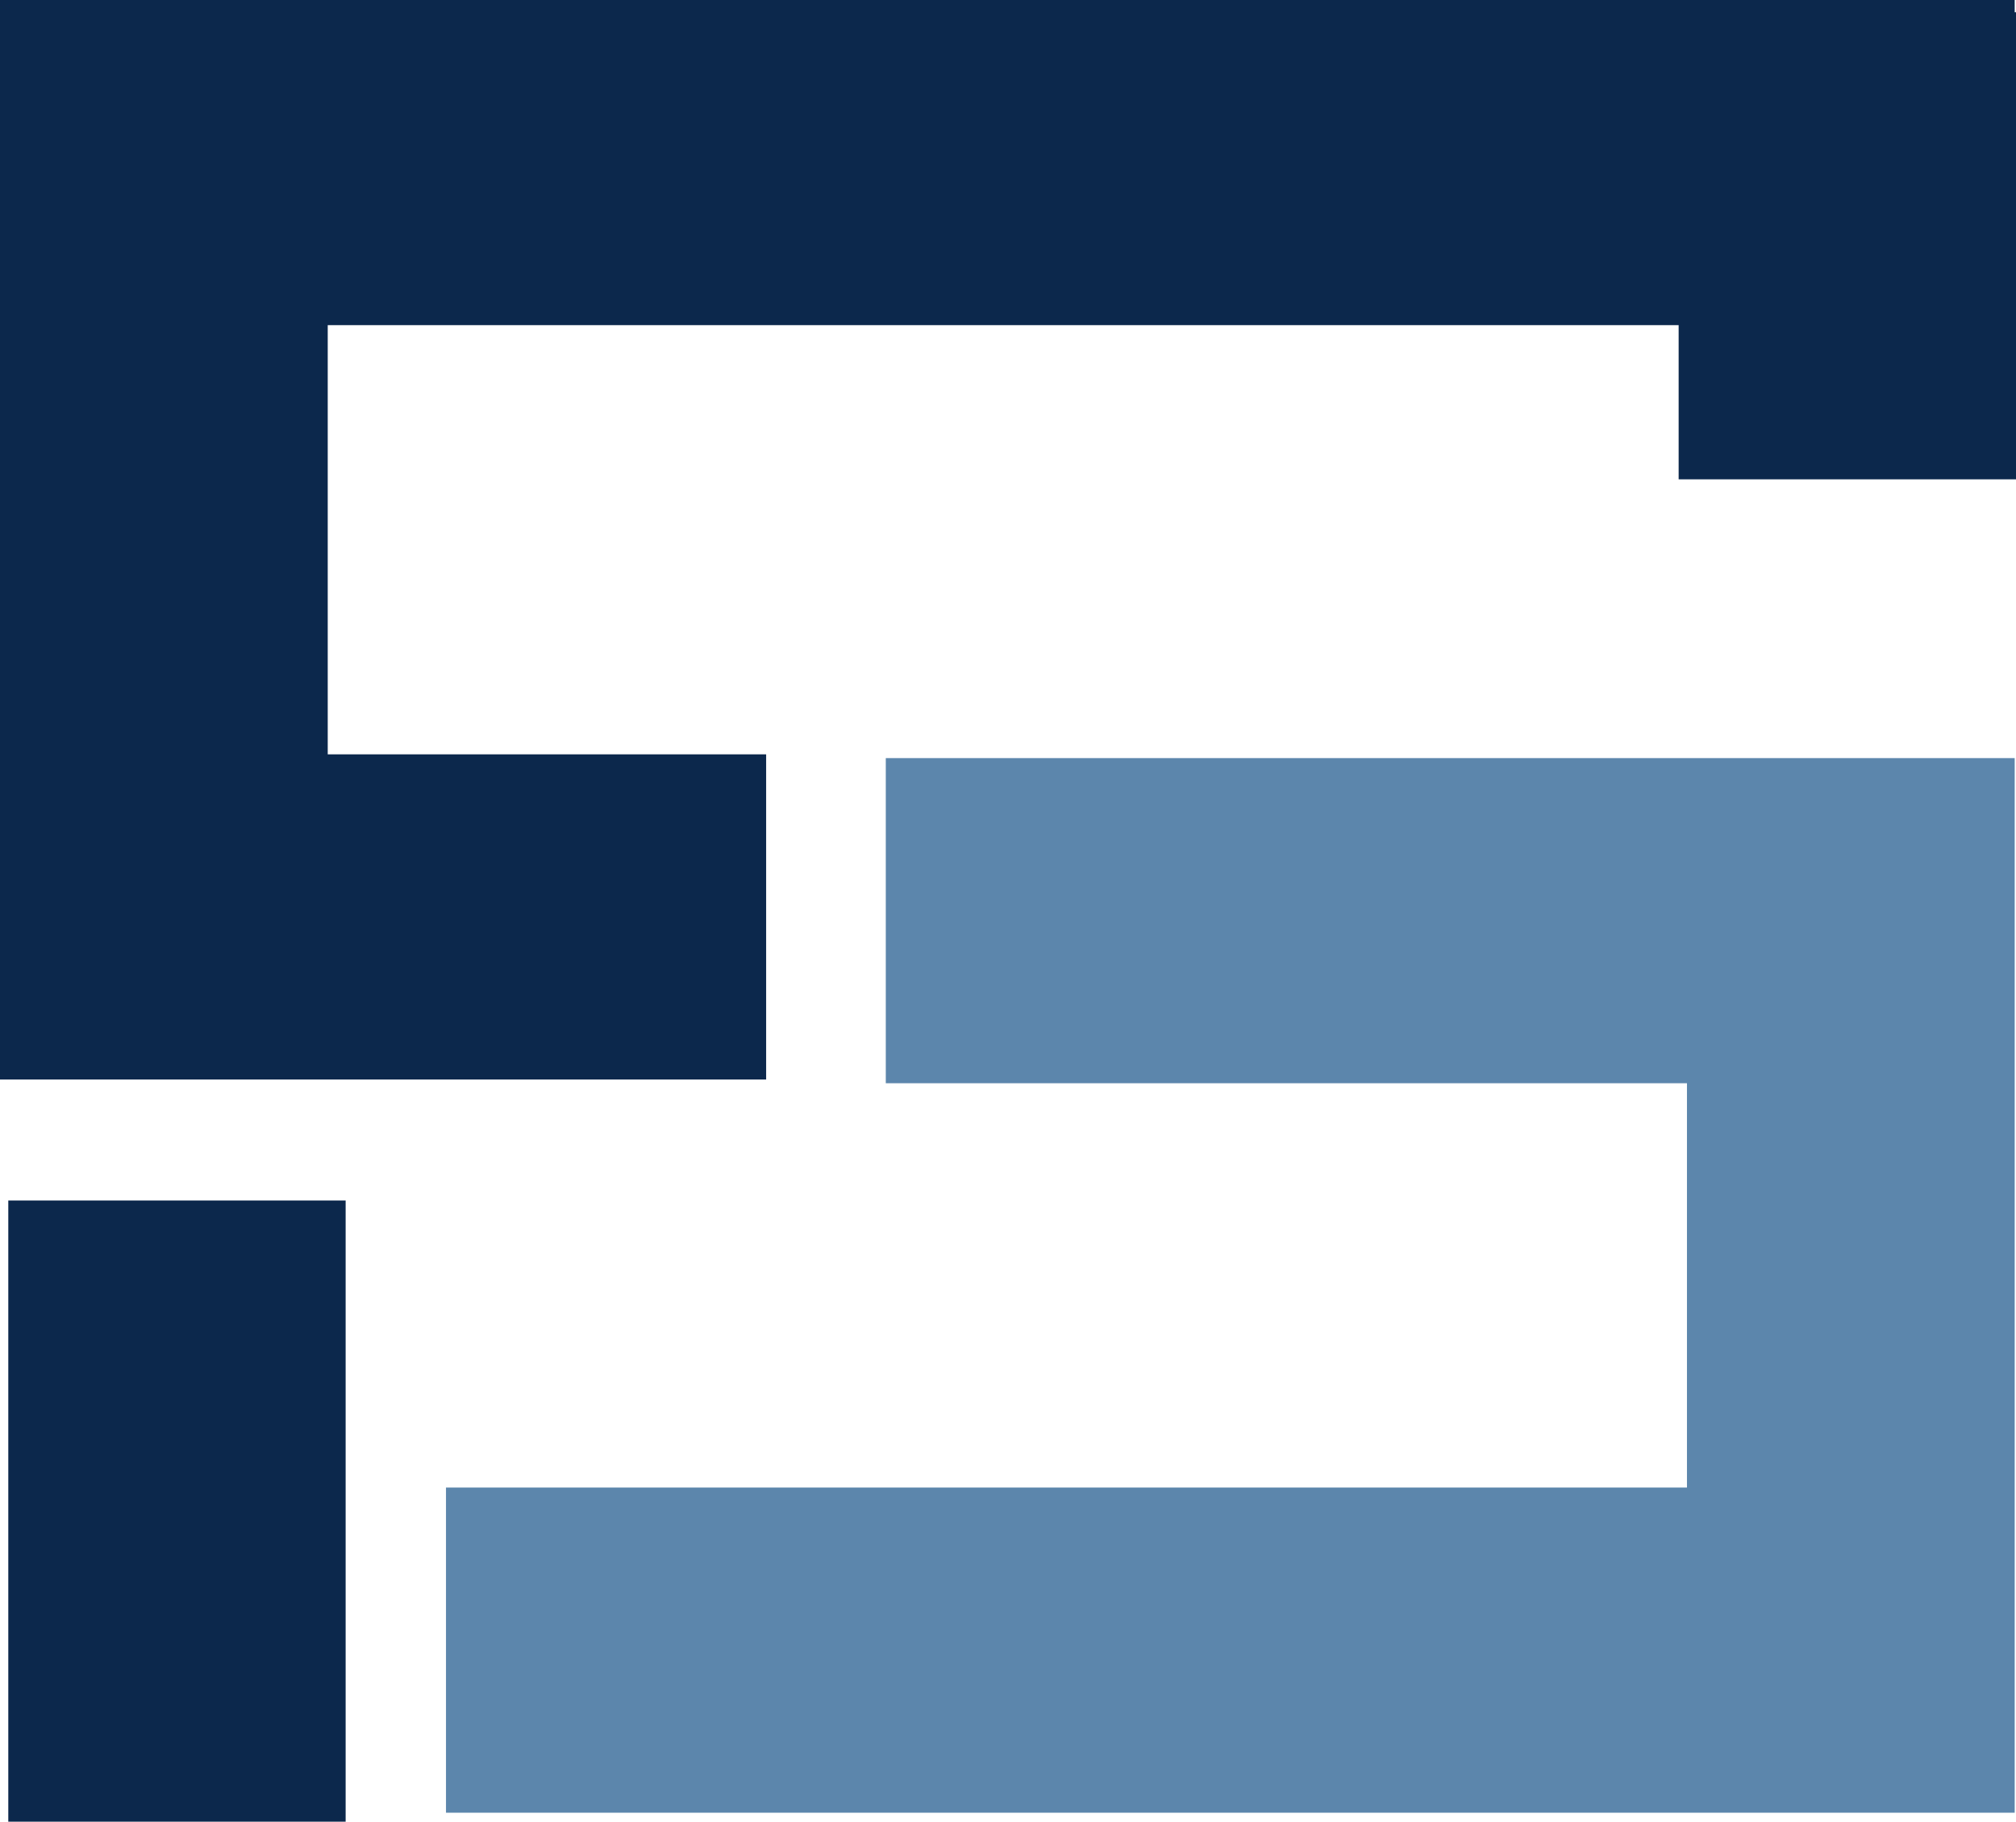
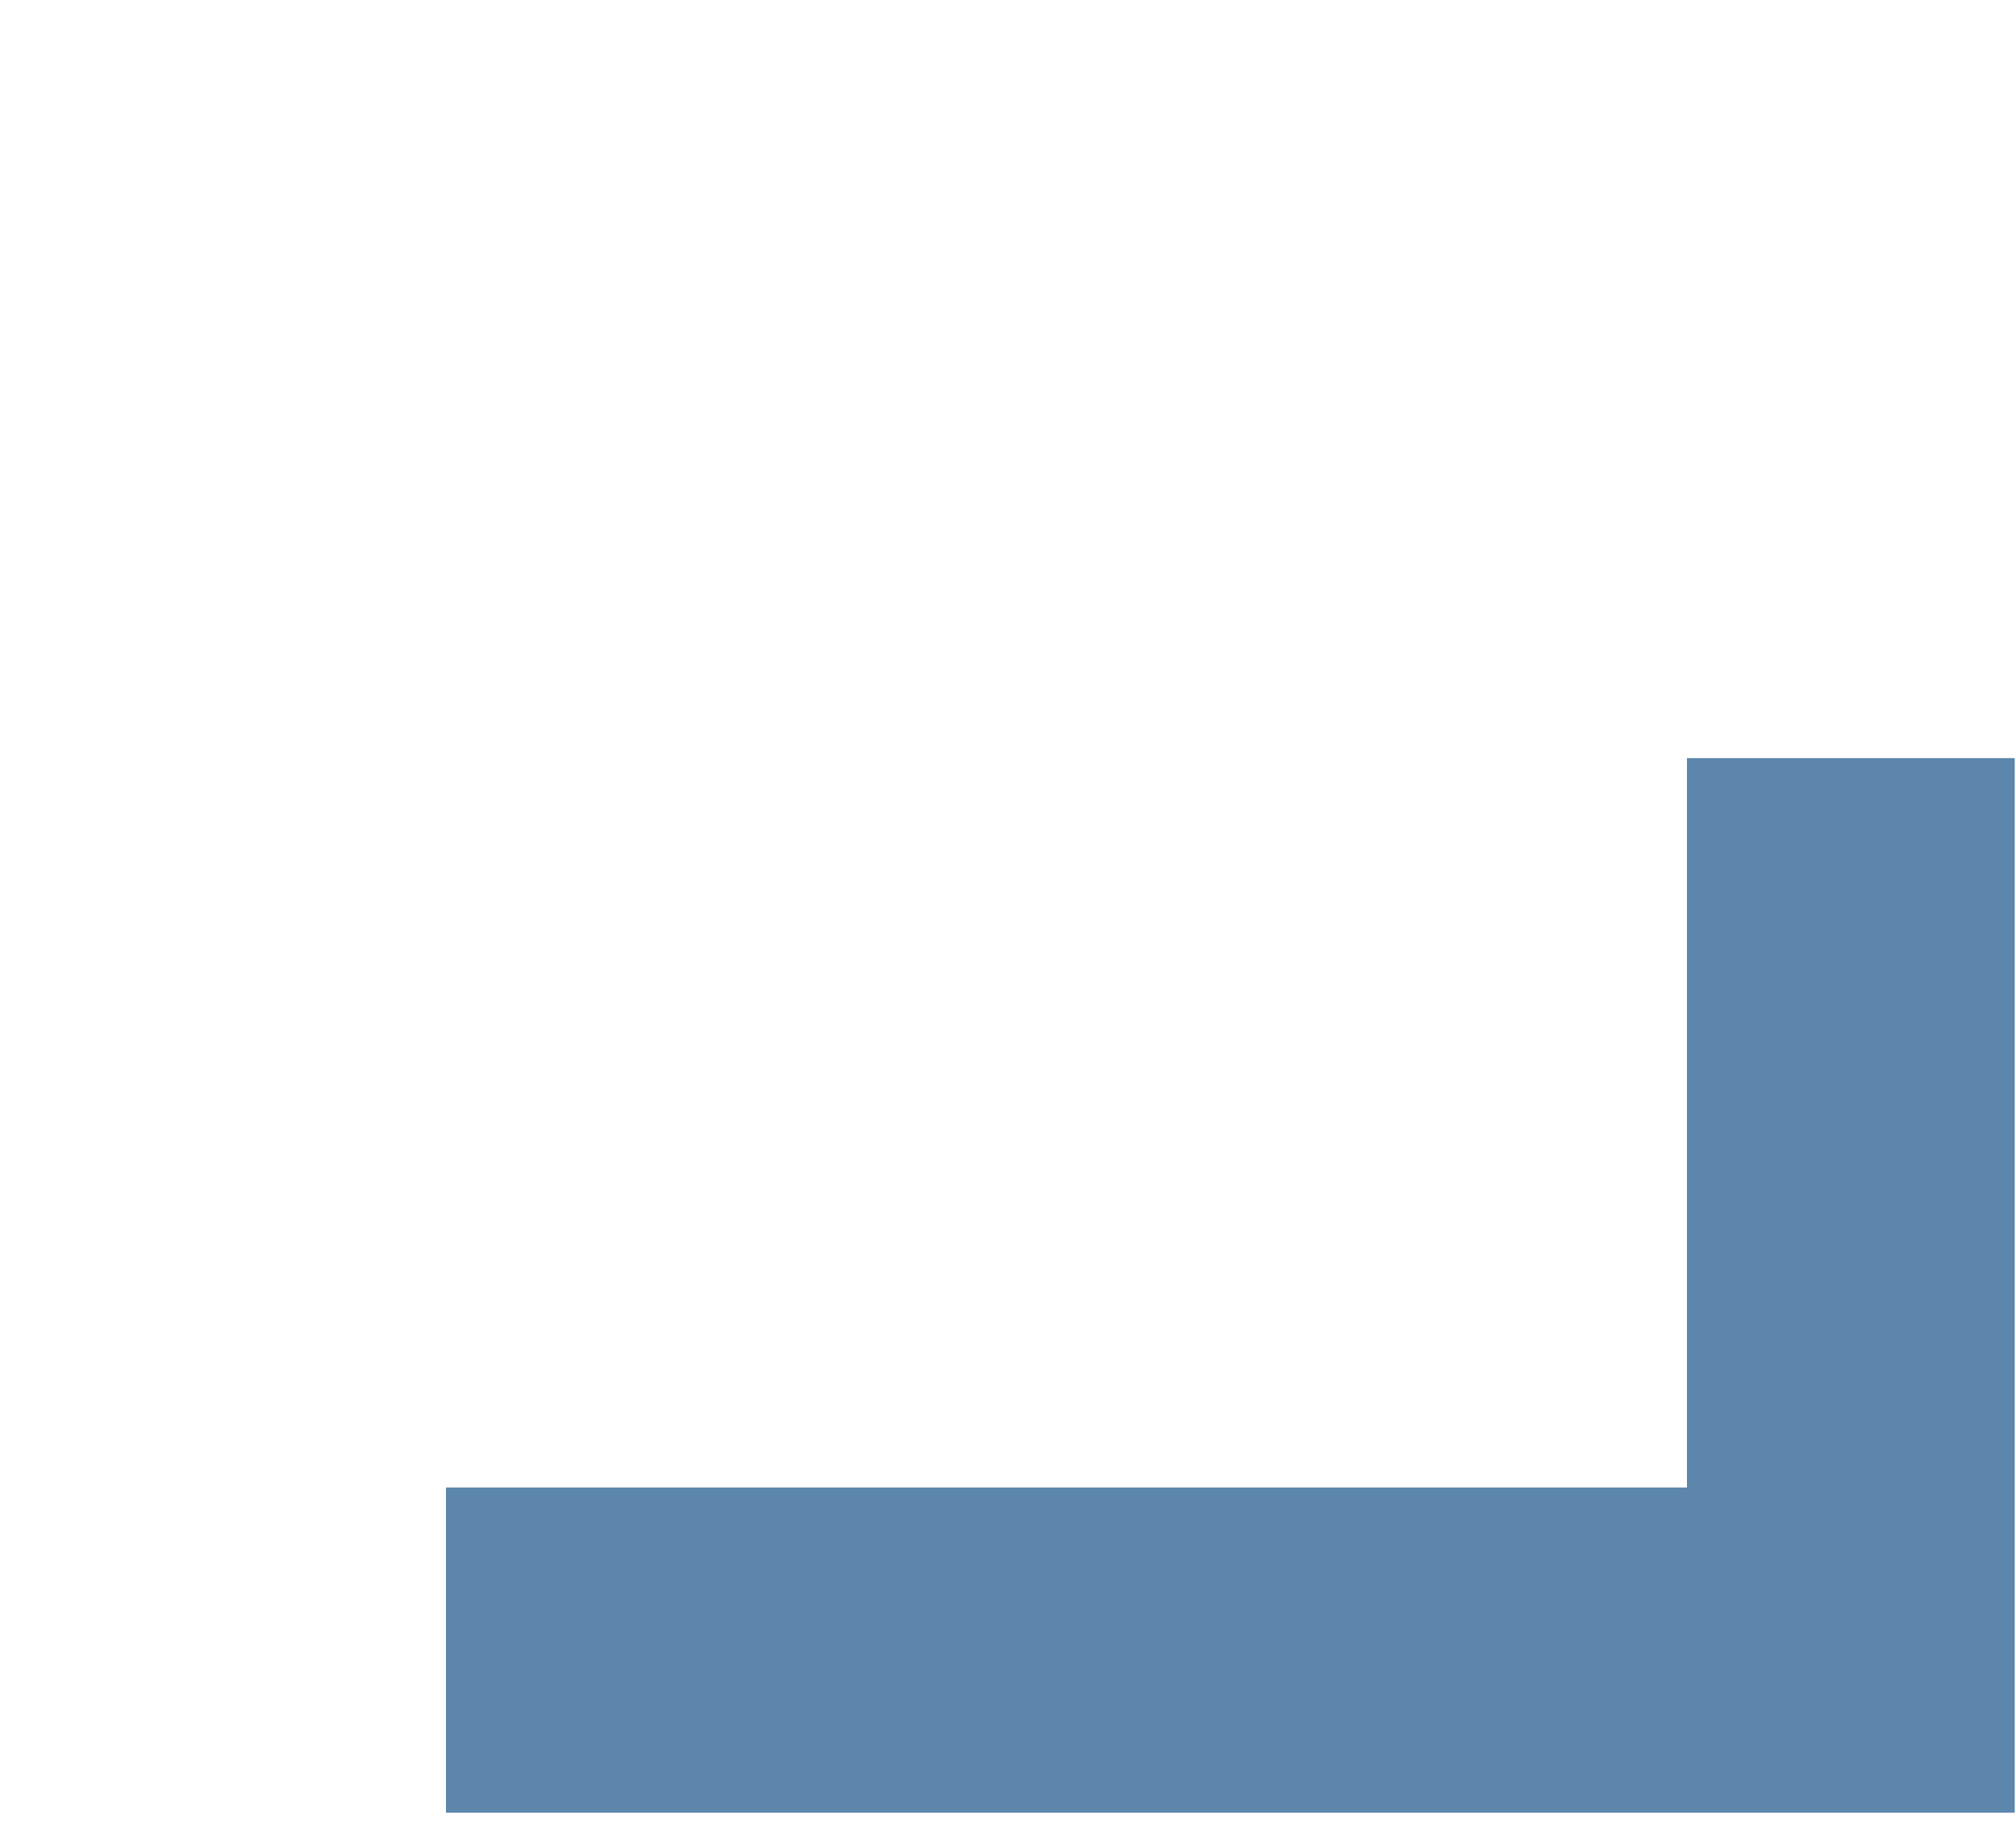
<svg xmlns="http://www.w3.org/2000/svg" id="Group_68" data-name="Group 68" width="71.018" height="64.189" viewBox="0 0 71.018 64.189">
-   <path id="Path_79" data-name="Path 79" d="M43,46.769V58.225H71.223V72.472H27.507V83.929H82.768V46.769Z" transform="translate(-11.796 -20.056)" fill="#5c86ac" />
-   <rect id="Rectangle_110" data-name="Rectangle 110" width="11.884" height="21.887" transform="translate(0.292 42.302)" fill="#0c284c" />
-   <path id="Path_80" data-name="Path 80" d="M0,0V38.037H26.989V26.58H11.545V11.457H59.134V16.89H71.018V.432h-.046V0Z" transform="translate(0 0)" fill="#0c284c" />
+   <path id="Path_79" data-name="Path 79" d="M43,46.769H71.223V72.472H27.507V83.929H82.768V46.769Z" transform="translate(-11.796 -20.056)" fill="#5c86ac" />
</svg>